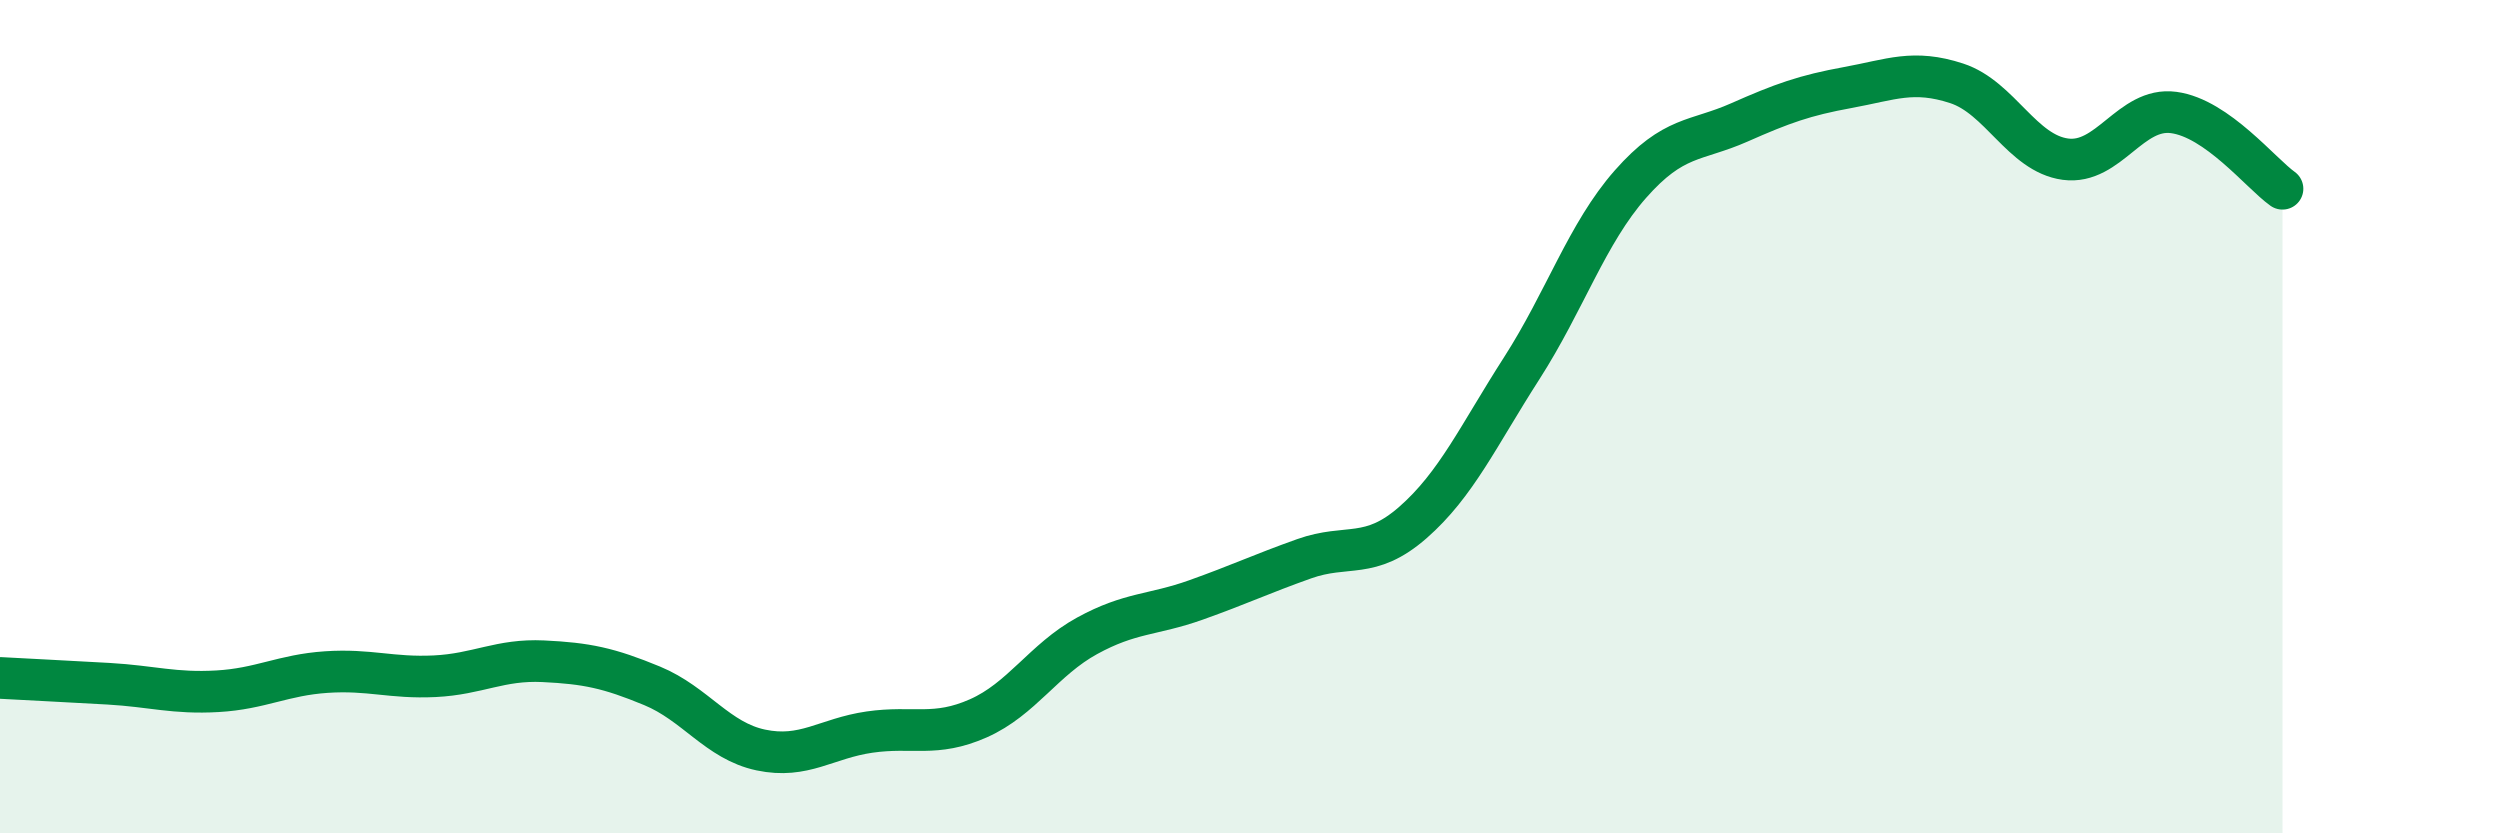
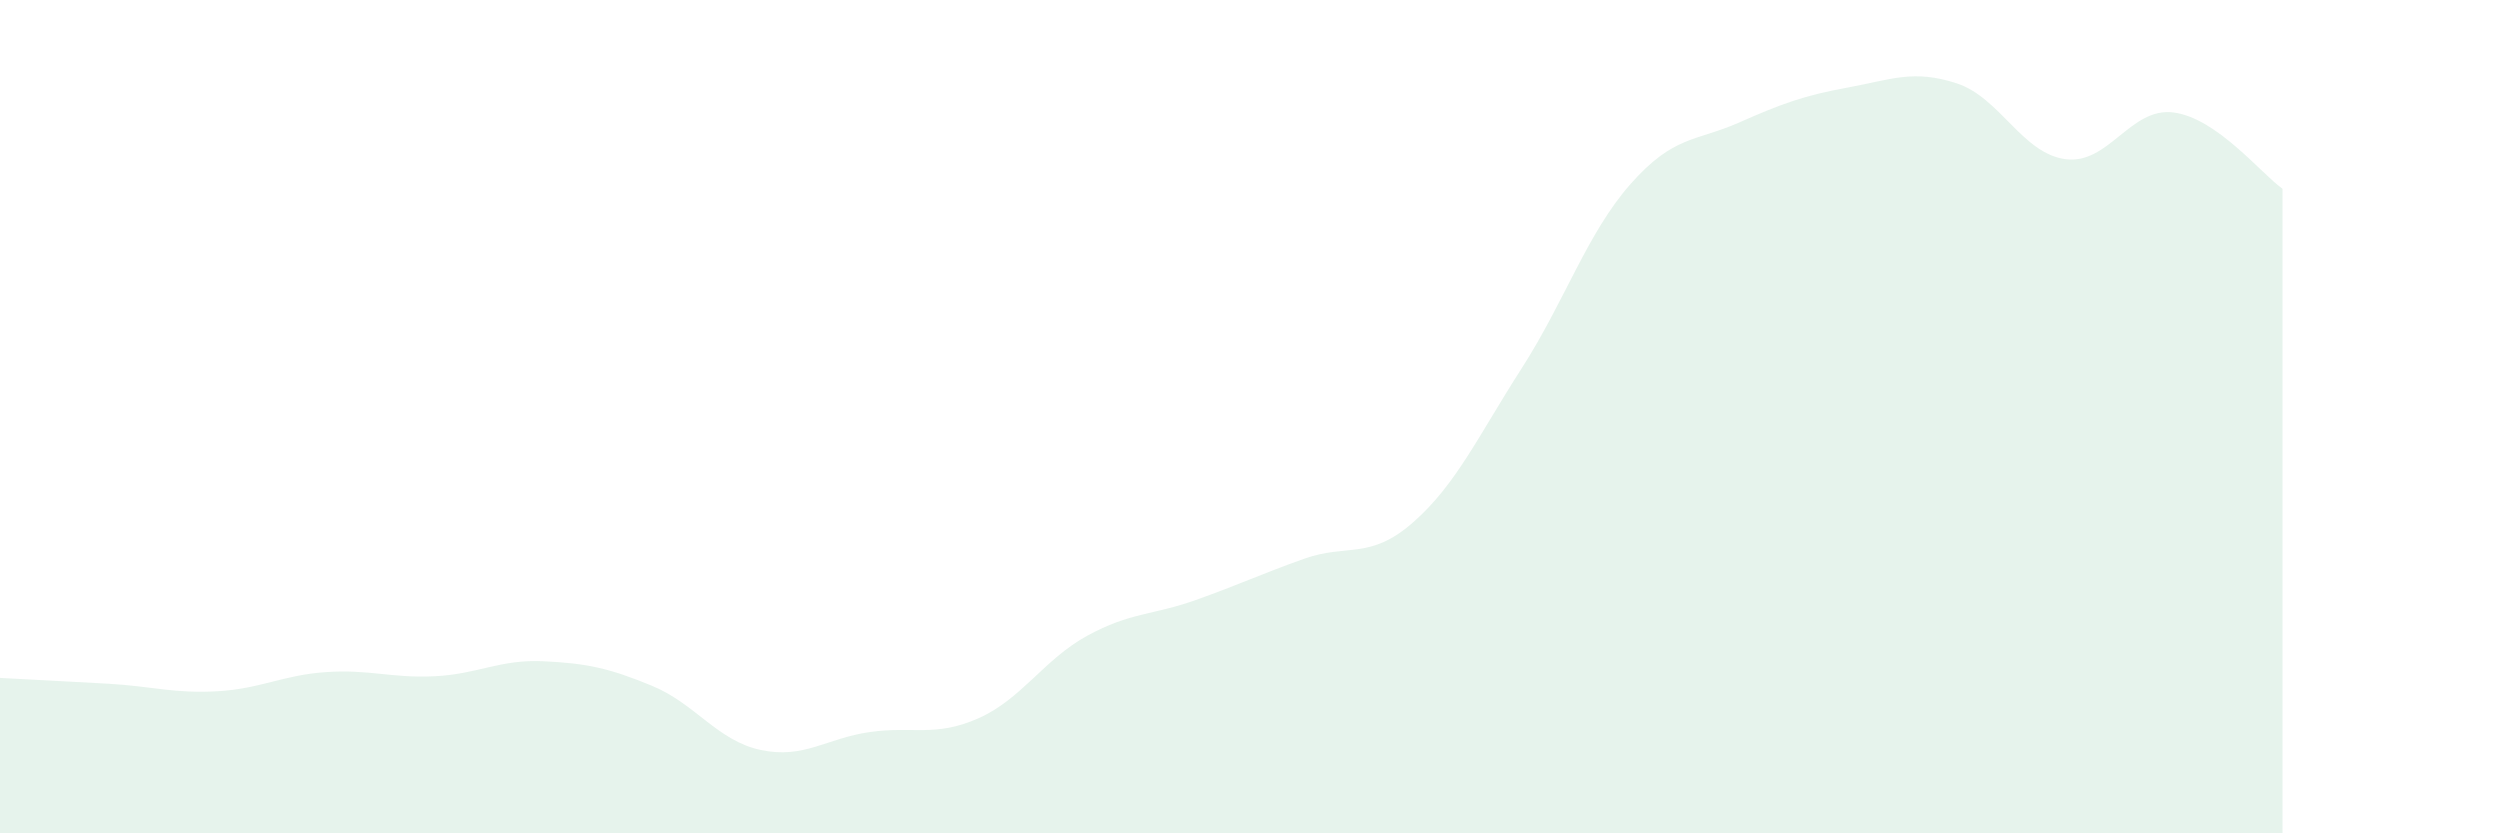
<svg xmlns="http://www.w3.org/2000/svg" width="60" height="20" viewBox="0 0 60 20">
  <path d="M 0,16.27 C 0.52,16.3 1.57,16.35 2.61,16.41 C 3.65,16.47 4.18,16.65 5.22,16.59 C 6.26,16.53 6.79,16.2 7.83,16.13 C 8.87,16.06 9.39,16.28 10.43,16.23 C 11.47,16.18 12,15.82 13.04,15.87 C 14.08,15.92 14.61,16.03 15.65,16.46 C 16.69,16.89 17.22,17.78 18.26,18 C 19.3,18.22 19.83,17.72 20.87,17.57 C 21.91,17.42 22.44,17.7 23.48,17.24 C 24.52,16.78 25.05,15.83 26.09,15.26 C 27.13,14.69 27.66,14.77 28.7,14.4 C 29.74,14.03 30.26,13.78 31.3,13.41 C 32.34,13.04 32.87,13.45 33.91,12.54 C 34.95,11.63 35.48,10.46 36.52,8.84 C 37.56,7.22 38.09,5.6 39.13,4.42 C 40.17,3.24 40.7,3.4 41.74,2.94 C 42.78,2.48 43.31,2.29 44.35,2.1 C 45.39,1.91 45.92,1.66 46.96,2 C 48,2.34 48.53,3.68 49.57,3.82 C 50.61,3.96 51.13,2.56 52.17,2.7 C 53.21,2.84 54.26,4.16 54.78,4.53L54.78 20L0 20Z" fill="#008740" opacity="0.1" stroke-linecap="round" stroke-linejoin="round" />
-   <path d="M 0,16.27 C 0.52,16.3 1.57,16.35 2.61,16.41 C 3.65,16.47 4.18,16.65 5.22,16.59 C 6.26,16.53 6.79,16.2 7.83,16.13 C 8.87,16.06 9.39,16.28 10.43,16.23 C 11.47,16.18 12,15.82 13.04,15.87 C 14.08,15.92 14.61,16.03 15.65,16.46 C 16.69,16.89 17.22,17.78 18.26,18 C 19.3,18.22 19.83,17.72 20.87,17.57 C 21.91,17.42 22.44,17.7 23.48,17.24 C 24.52,16.78 25.05,15.83 26.09,15.26 C 27.13,14.69 27.66,14.77 28.7,14.4 C 29.74,14.03 30.26,13.78 31.3,13.41 C 32.34,13.04 32.87,13.45 33.91,12.54 C 34.95,11.63 35.48,10.46 36.52,8.84 C 37.56,7.22 38.09,5.6 39.13,4.42 C 40.17,3.24 40.7,3.4 41.74,2.94 C 42.78,2.48 43.31,2.29 44.35,2.1 C 45.39,1.91 45.92,1.66 46.96,2 C 48,2.34 48.53,3.68 49.57,3.82 C 50.61,3.96 51.13,2.56 52.17,2.7 C 53.21,2.84 54.26,4.16 54.78,4.53" stroke="#008740" stroke-width="1" fill="none" stroke-linecap="round" stroke-linejoin="round" />
</svg>